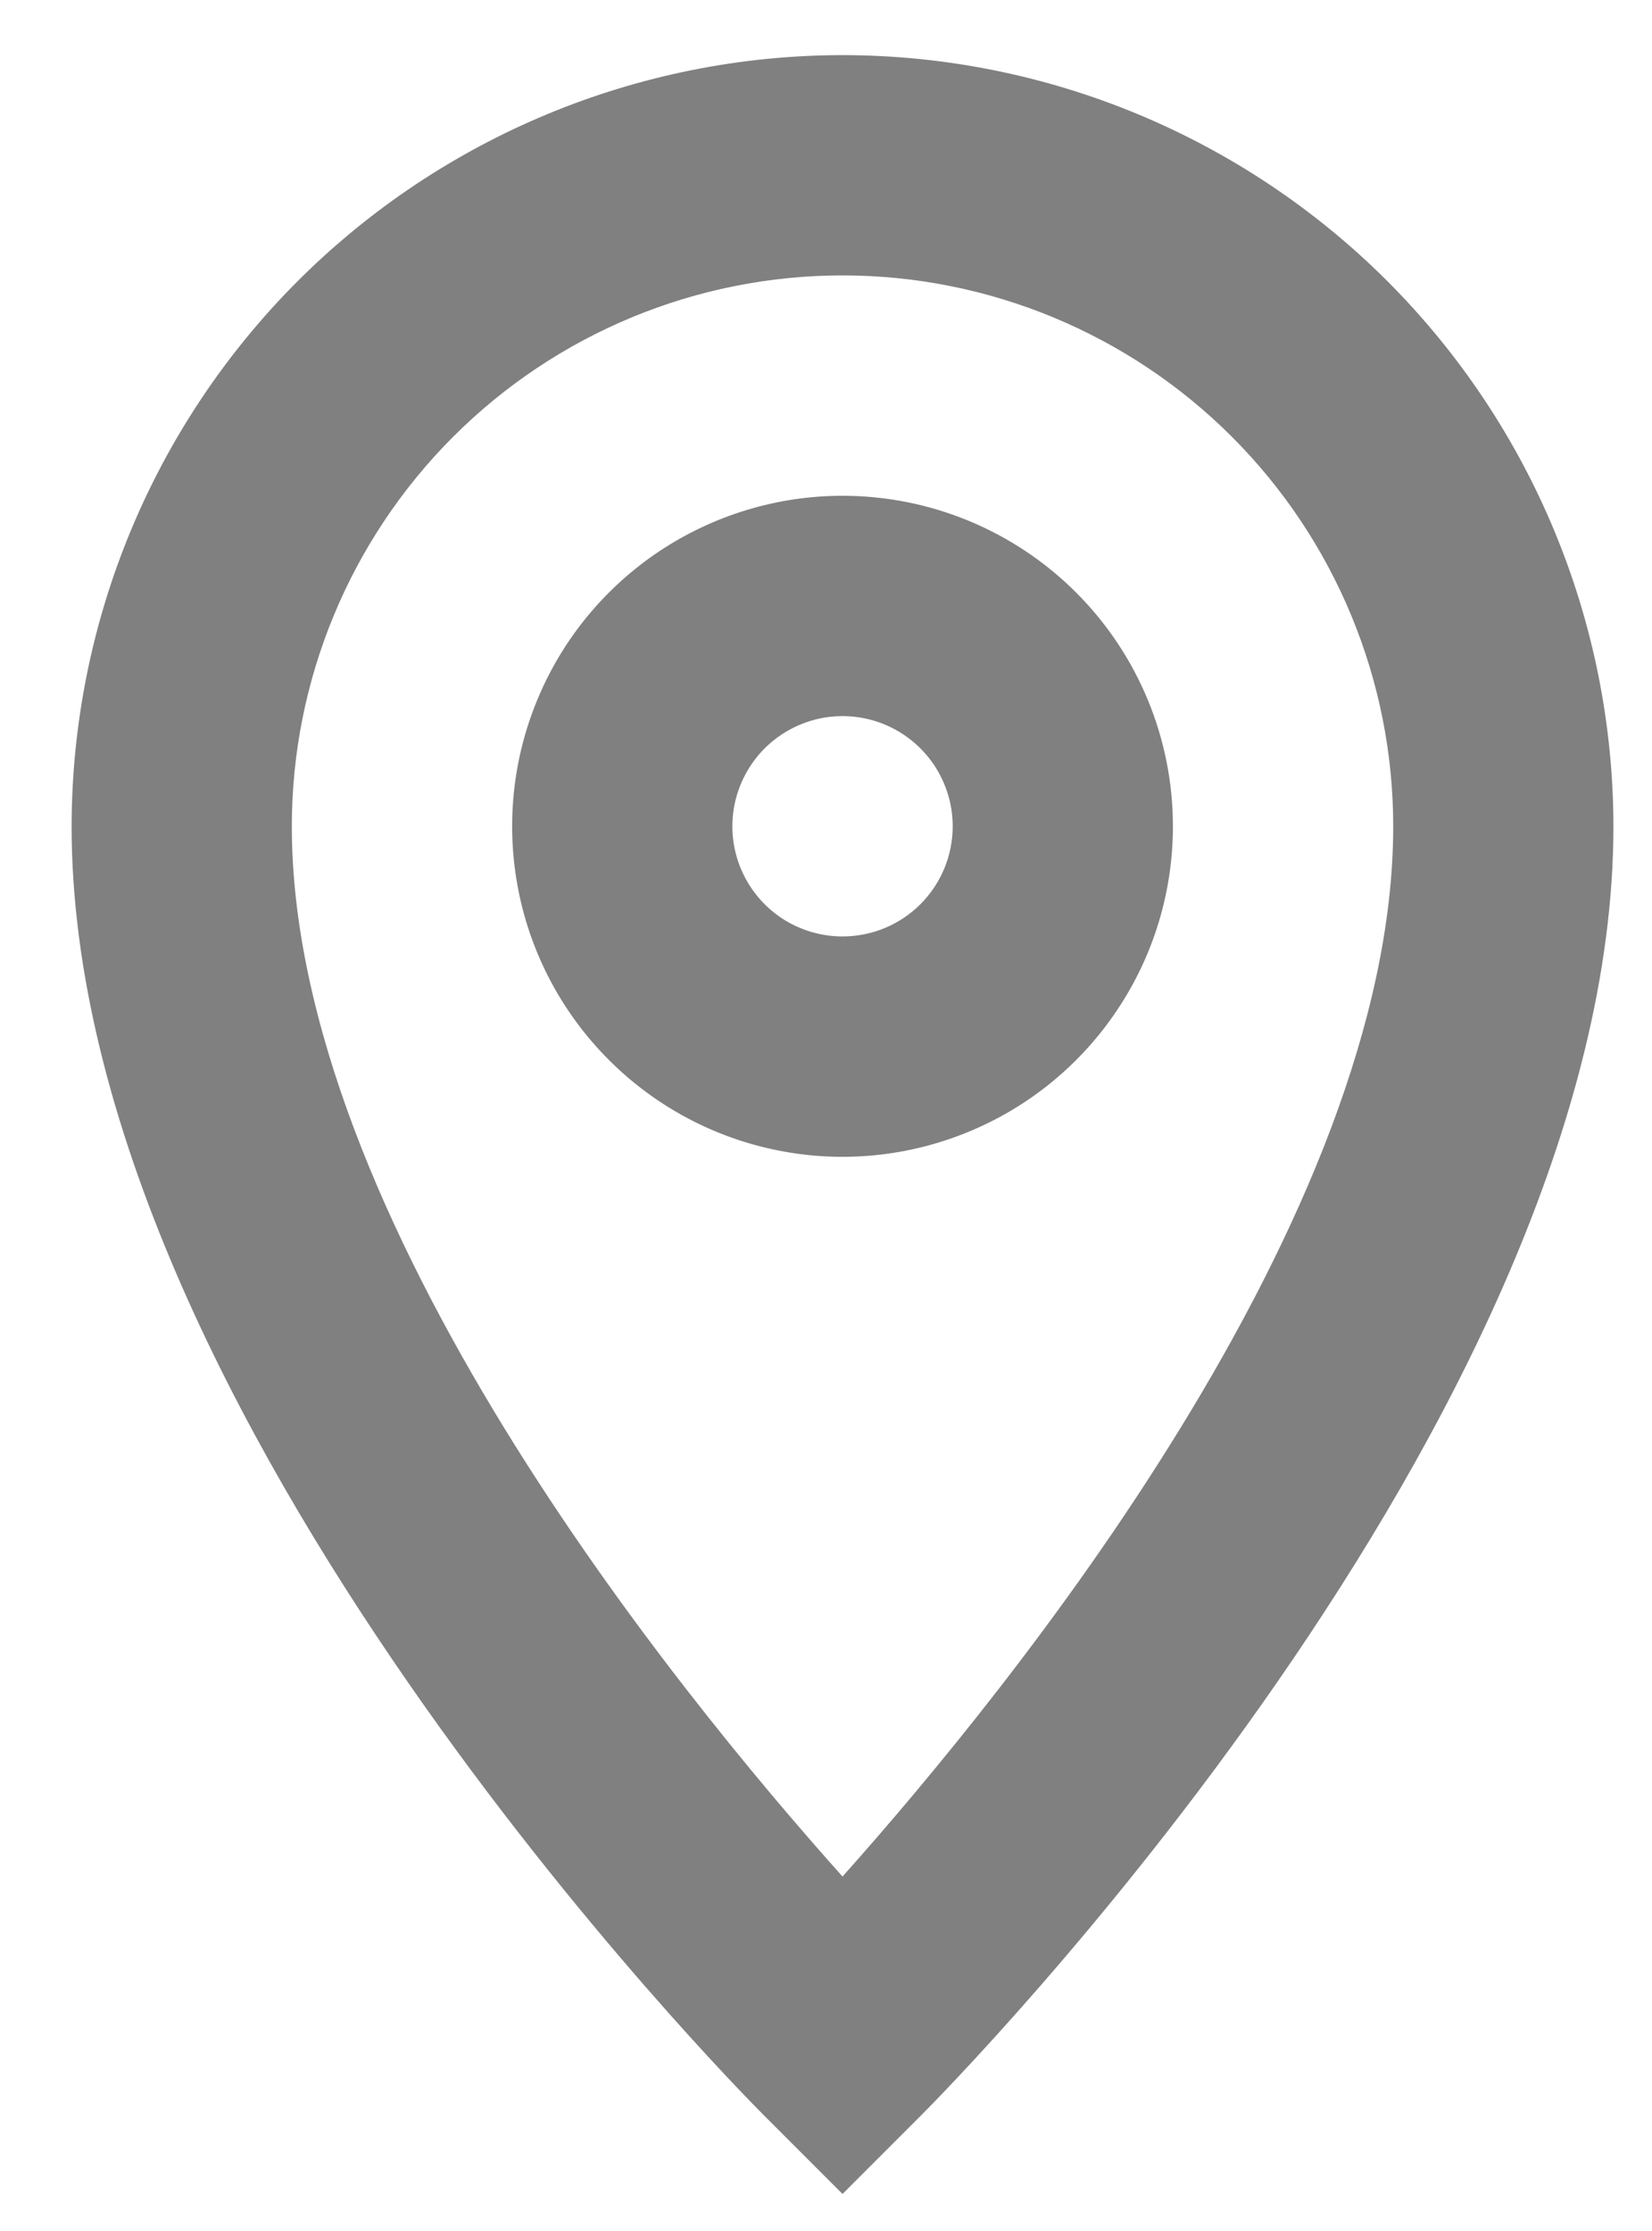
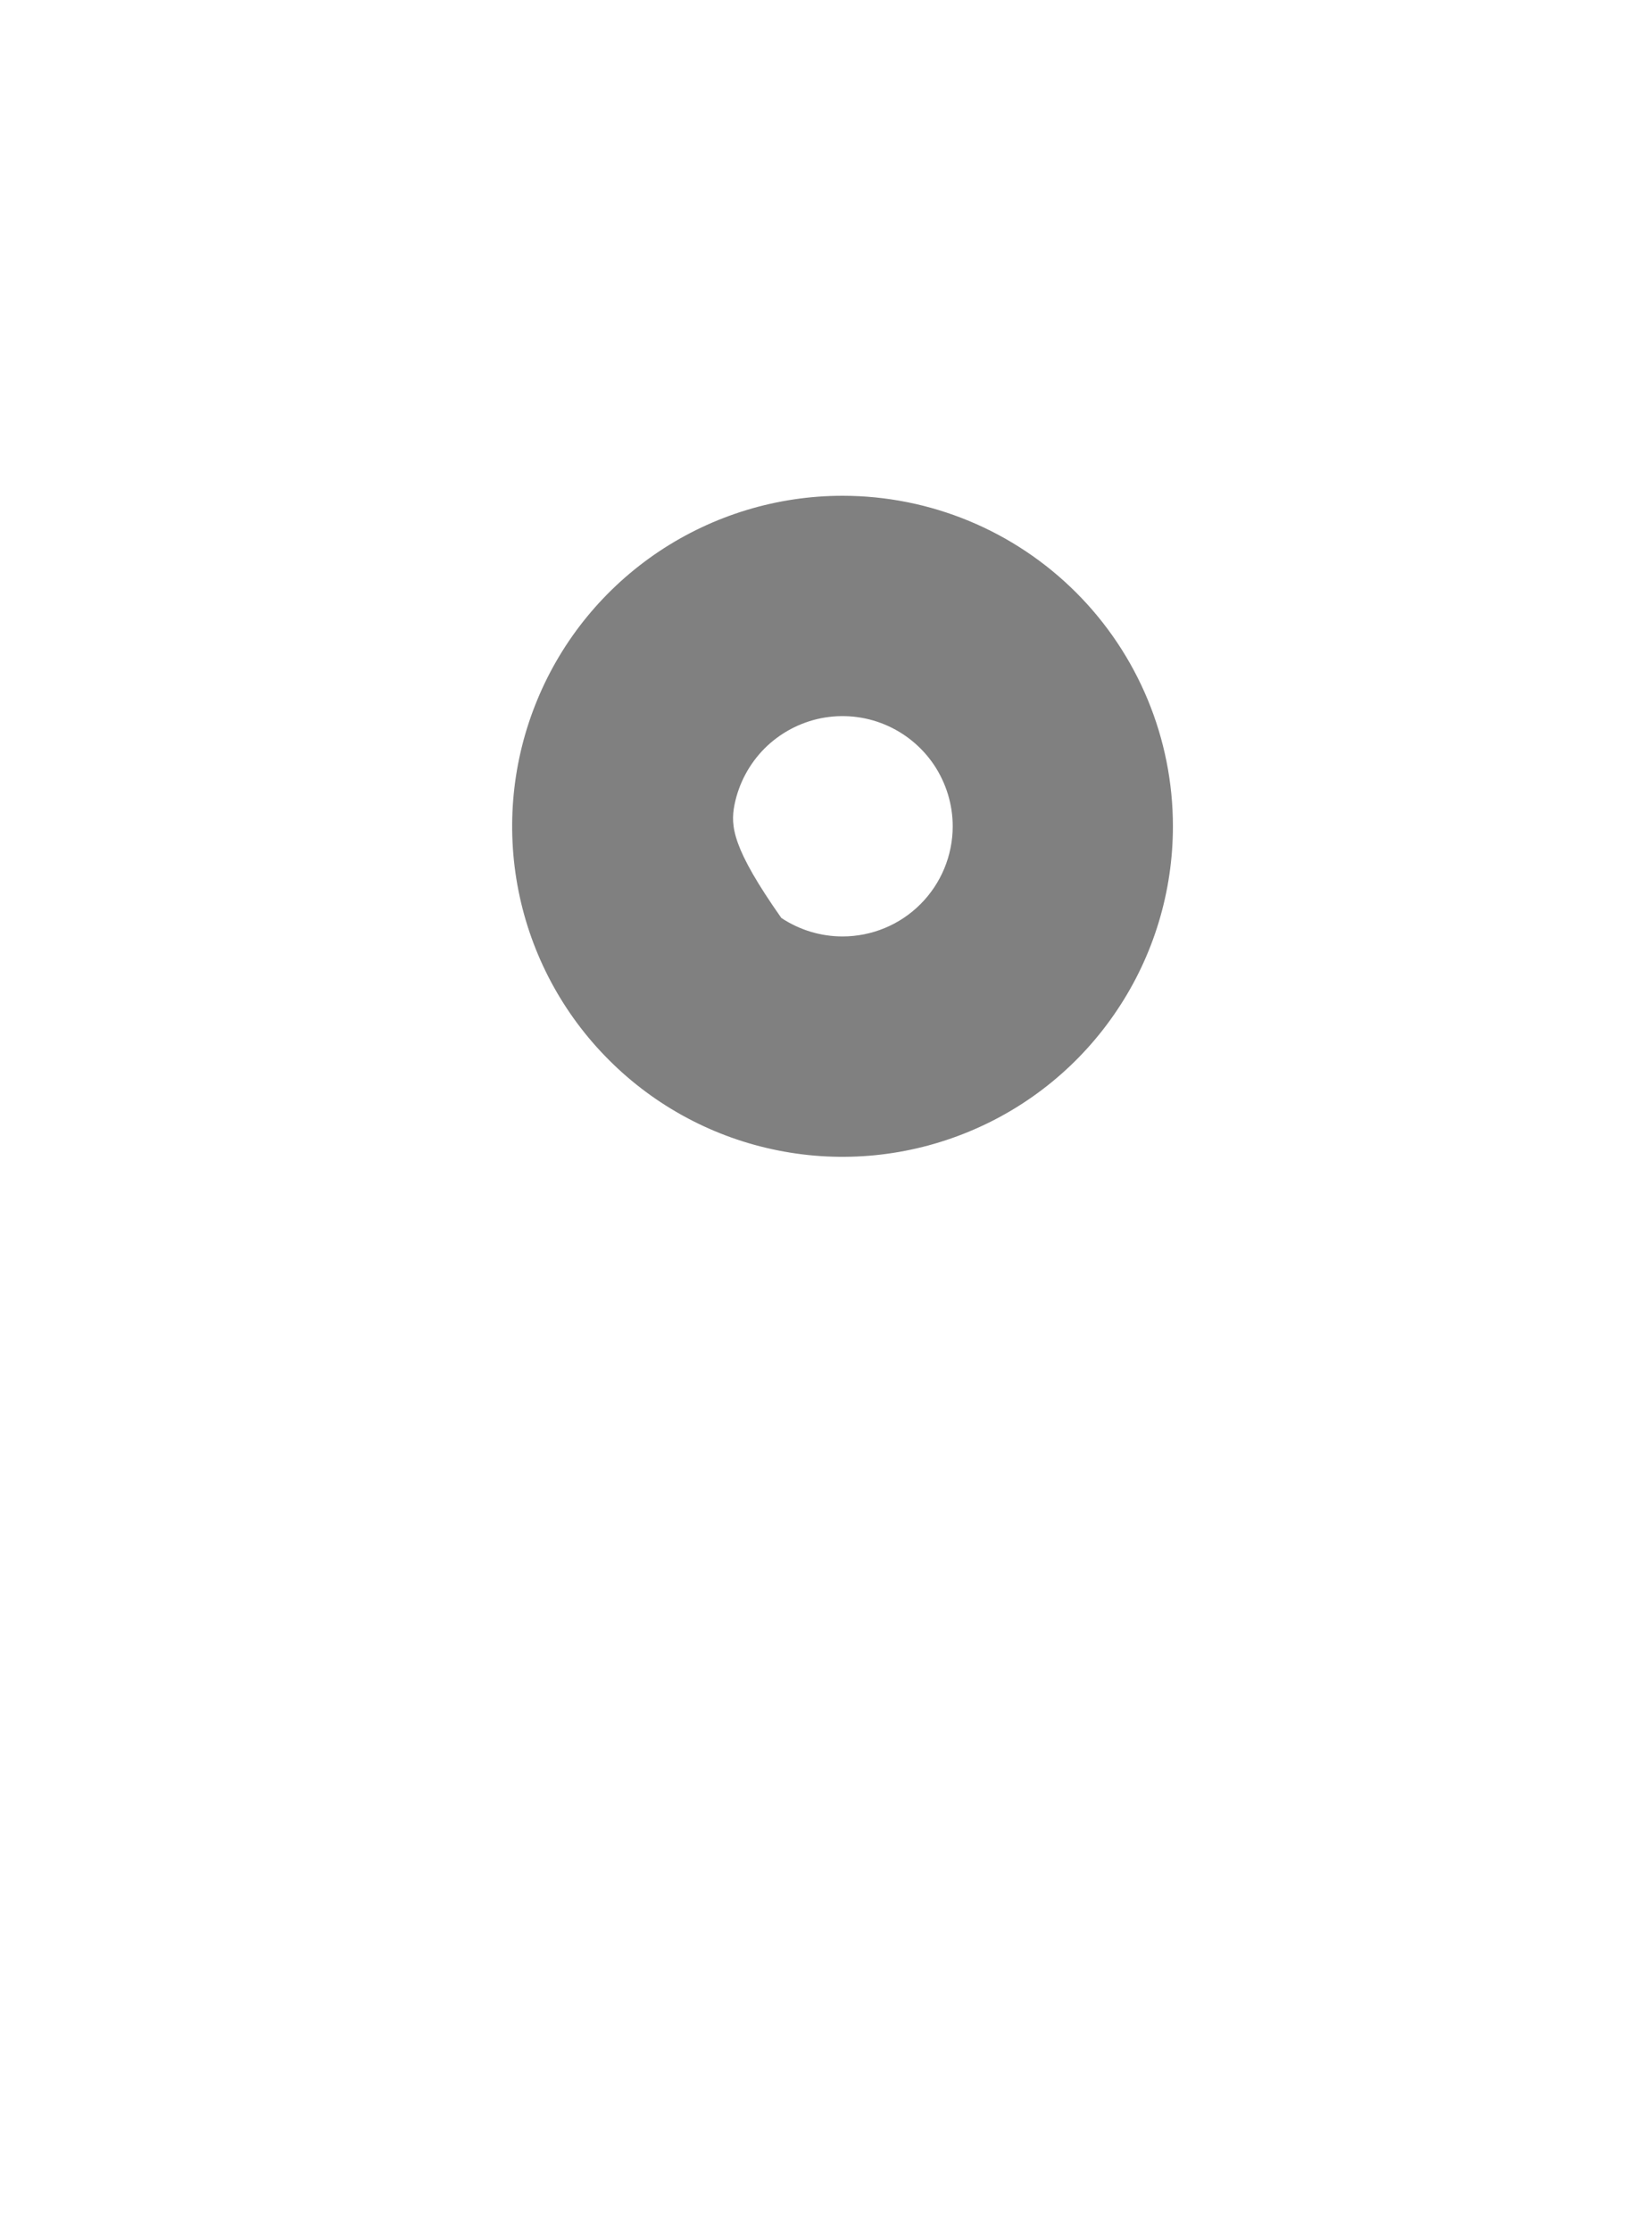
<svg xmlns="http://www.w3.org/2000/svg" width="20" height="27" viewBox="0 0 20 27" fill="none">
-   <path d="M10.2 0.667C7.726 0.669 5.353 1.654 3.603 3.403C1.854 5.153 0.87 7.525 0.867 10C0.867 17.137 8.915 25.267 9.257 25.609L10.2 26.552L11.143 25.609C11.485 25.267 19.533 17.137 19.533 10C19.53 7.525 18.546 5.153 16.797 3.403C15.047 1.654 12.675 0.669 10.2 0.667ZM10.2 22.71C8.161 20.433 3.533 14.737 3.533 10C3.533 8.232 4.236 6.536 5.486 5.286C6.736 4.036 8.432 3.333 10.2 3.333C11.968 3.333 13.664 4.036 14.914 5.286C16.164 6.536 16.867 8.232 16.867 10C16.867 14.728 12.236 20.43 10.2 22.71Z" fill="#808080" />
-   <path d="M10.2 6C9.409 6 8.636 6.235 7.978 6.674C7.32 7.114 6.807 7.738 6.505 8.469C6.202 9.2 6.123 10.004 6.277 10.78C6.431 11.556 6.812 12.269 7.372 12.828C7.931 13.388 8.644 13.769 9.42 13.923C10.196 14.078 11 13.998 11.731 13.695C12.462 13.393 13.087 12.88 13.526 12.222C13.966 11.565 14.2 10.791 14.2 10C14.2 8.939 13.779 7.922 13.029 7.172C12.278 6.421 11.261 6 10.2 6ZM10.2 11.333C9.936 11.333 9.679 11.255 9.459 11.109C9.24 10.962 9.069 10.754 8.968 10.51C8.867 10.267 8.841 9.999 8.892 9.74C8.944 9.481 9.071 9.244 9.257 9.057C9.444 8.871 9.681 8.744 9.94 8.692C10.199 8.641 10.467 8.667 10.71 8.768C10.954 8.869 11.162 9.04 11.309 9.259C11.455 9.479 11.534 9.736 11.534 10C11.534 10.354 11.393 10.693 11.143 10.943C10.893 11.193 10.554 11.333 10.2 11.333Z" fill="#808080" />
+   <path d="M10.2 6C9.409 6 8.636 6.235 7.978 6.674C7.32 7.114 6.807 7.738 6.505 8.469C6.202 9.2 6.123 10.004 6.277 10.78C6.431 11.556 6.812 12.269 7.372 12.828C7.931 13.388 8.644 13.769 9.42 13.923C10.196 14.078 11 13.998 11.731 13.695C12.462 13.393 13.087 12.88 13.526 12.222C13.966 11.565 14.2 10.791 14.2 10C14.2 8.939 13.779 7.922 13.029 7.172C12.278 6.421 11.261 6 10.2 6ZM10.2 11.333C9.936 11.333 9.679 11.255 9.459 11.109C8.867 10.267 8.841 9.999 8.892 9.74C8.944 9.481 9.071 9.244 9.257 9.057C9.444 8.871 9.681 8.744 9.94 8.692C10.199 8.641 10.467 8.667 10.71 8.768C10.954 8.869 11.162 9.04 11.309 9.259C11.455 9.479 11.534 9.736 11.534 10C11.534 10.354 11.393 10.693 11.143 10.943C10.893 11.193 10.554 11.333 10.2 11.333Z" fill="#808080" />
</svg>